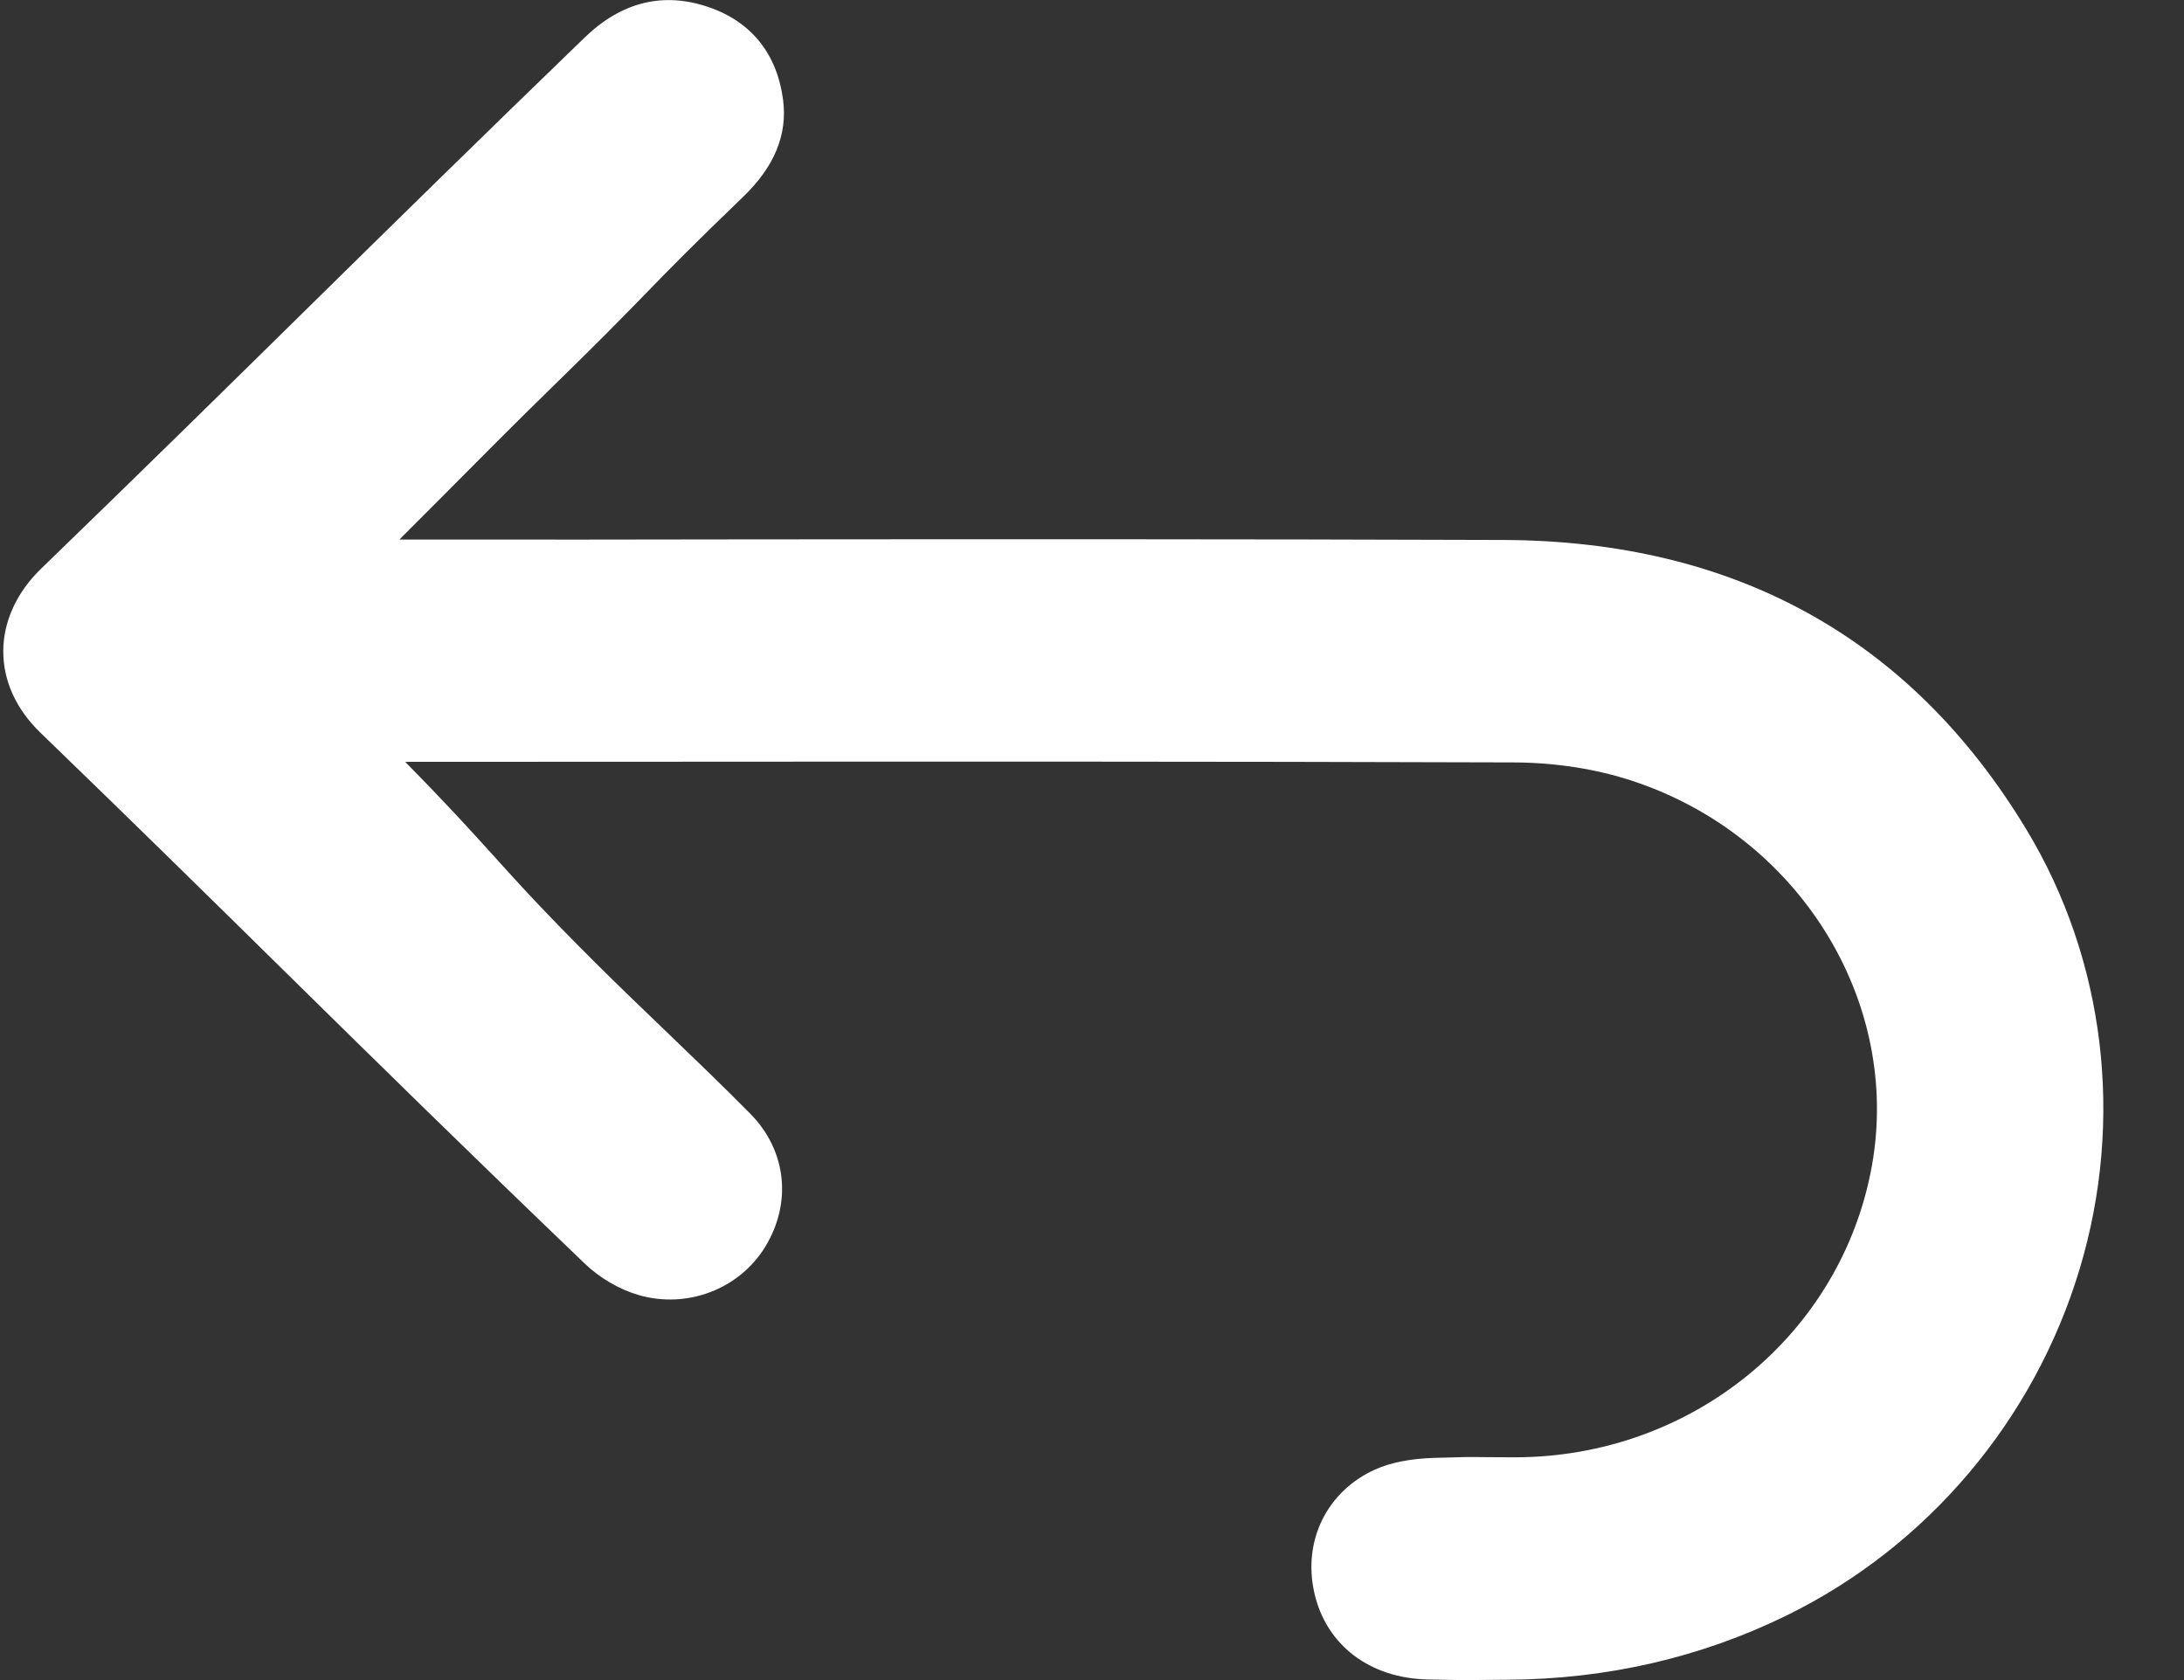
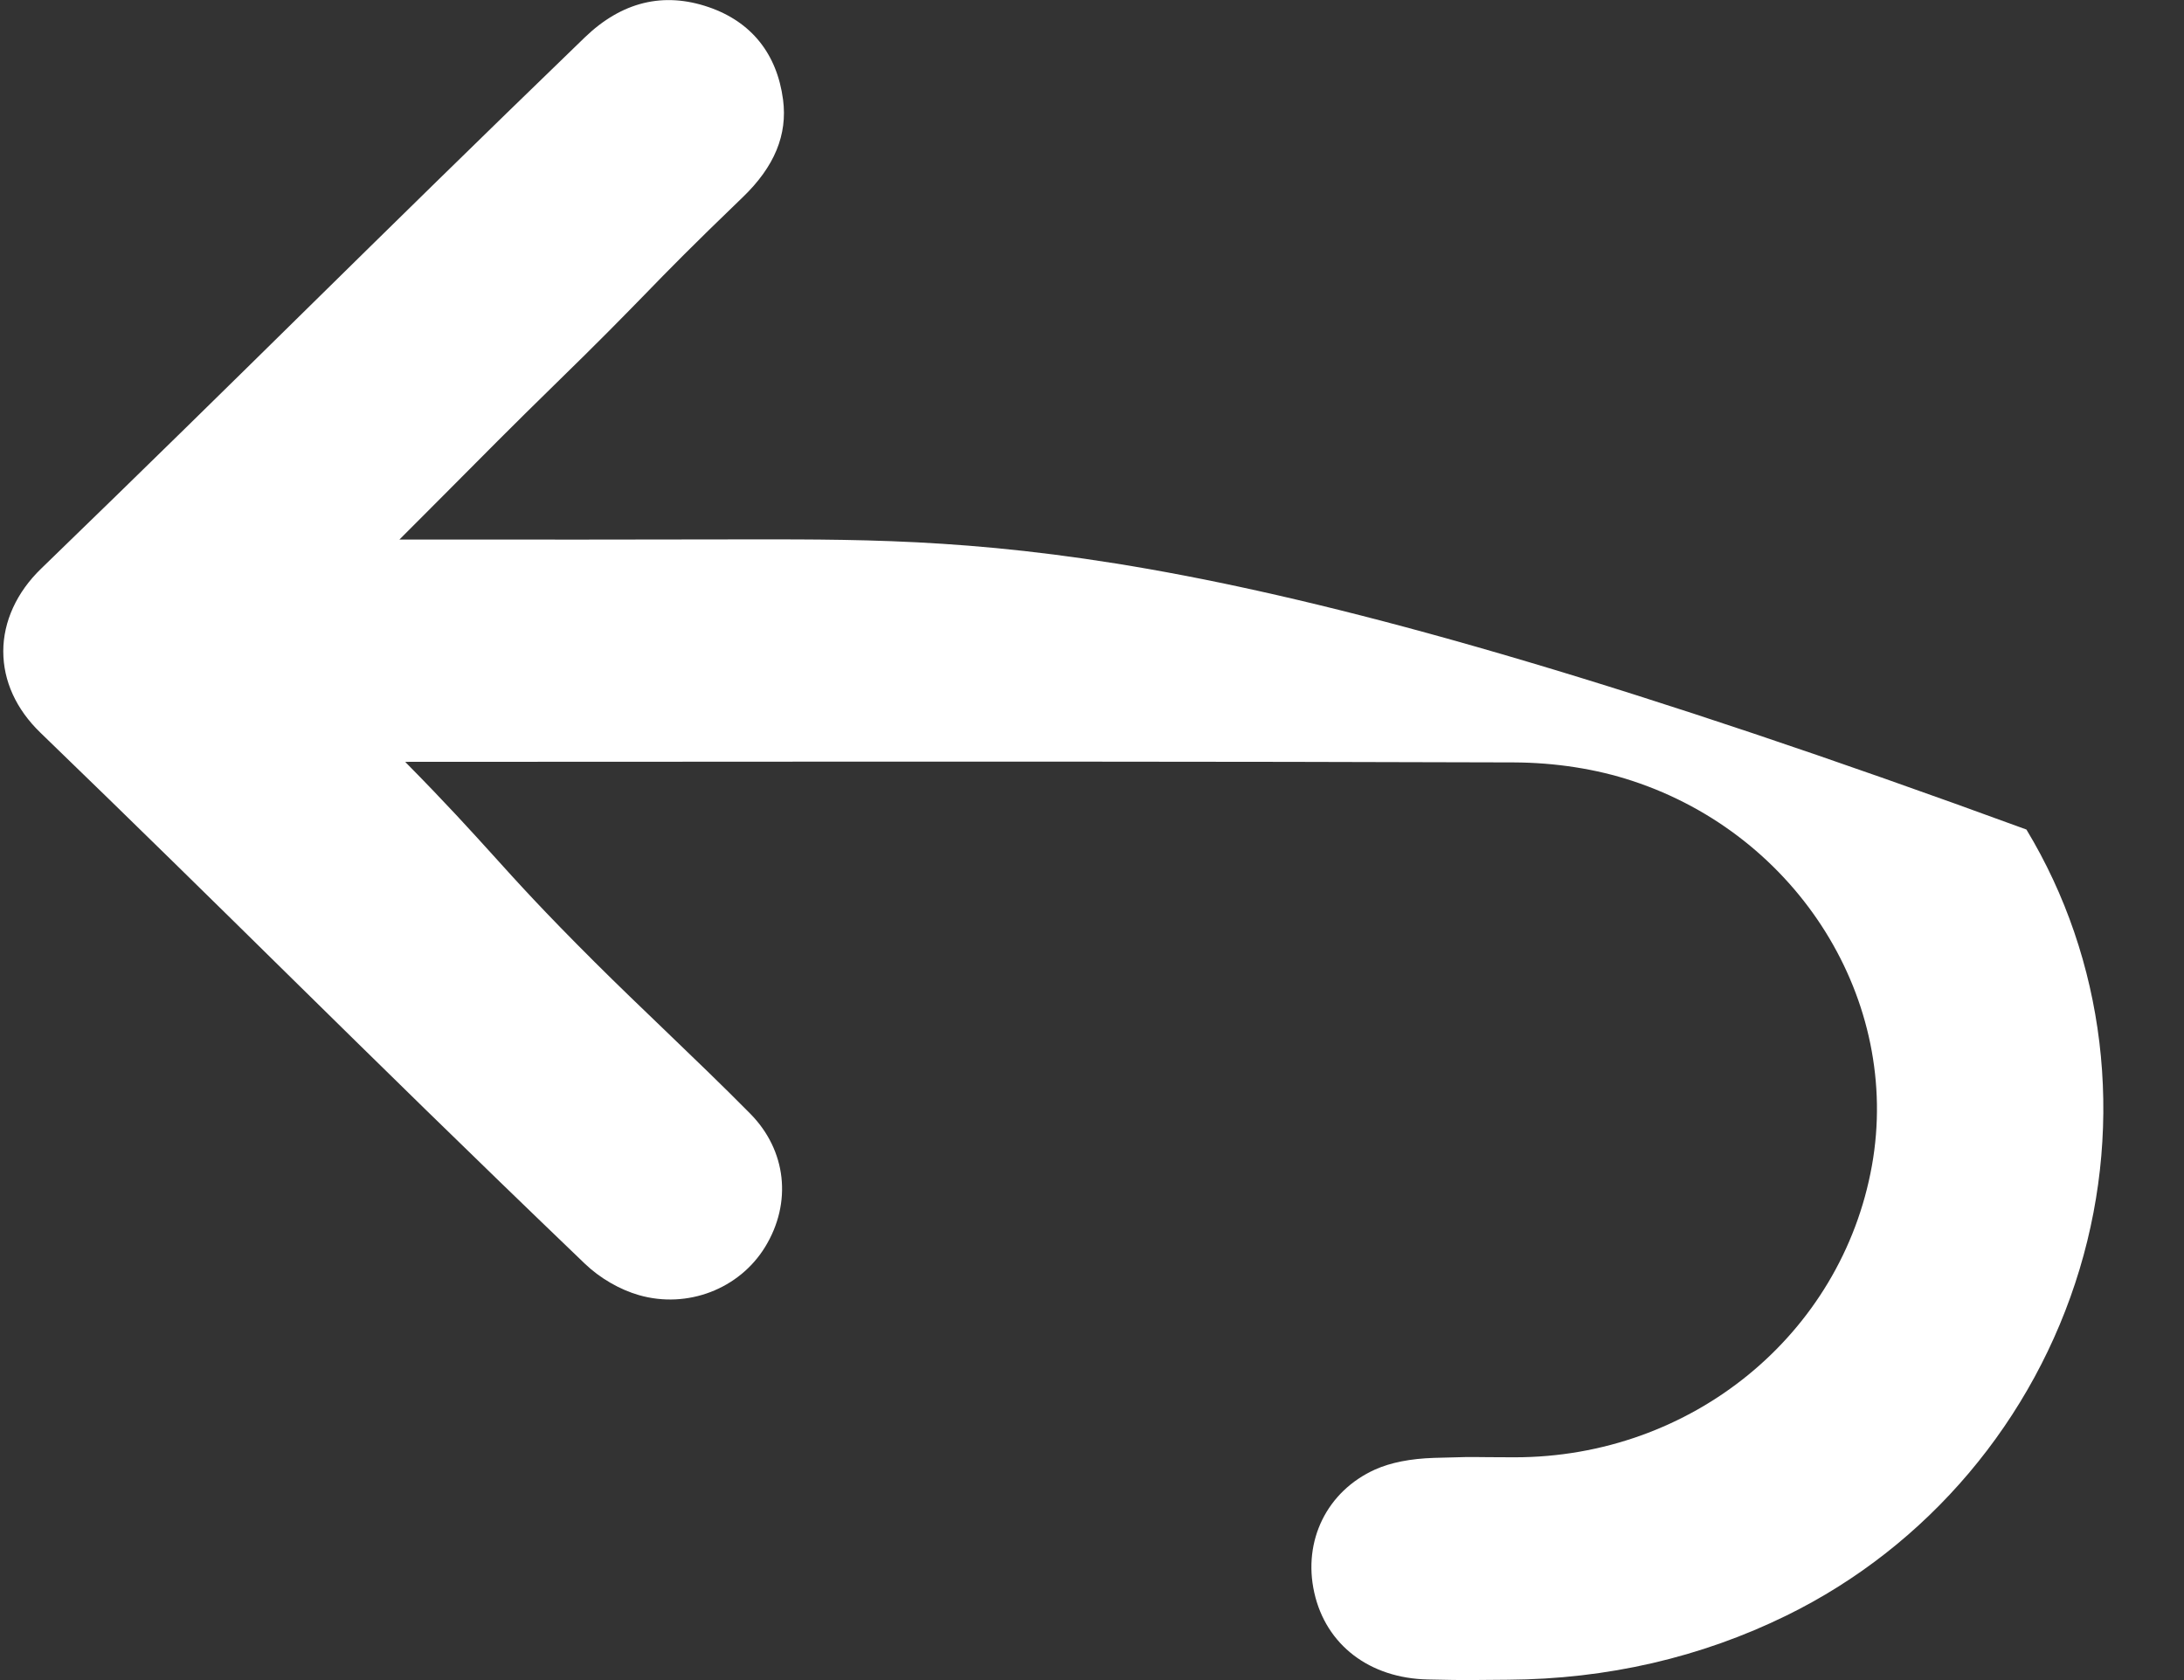
<svg xmlns="http://www.w3.org/2000/svg" width="26" height="20" viewBox="0 0 26 20" fill="none">
  <rect x="0" y="0" width="26" height="20" fill="#333333" stroke="none" />
-   <path d="M24.124 9.875C22.748 7.597 20.651 6.437 17.893 6.428C14.681 6.417 11.883 6.419 8.921 6.421C7.629 6.423 6.307 6.425 4.907 6.423H4.755C4.92 6.259 5.081 6.096 5.242 5.935C5.707 5.466 6.148 5.023 6.601 4.581C7.144 4.052 7.414 3.774 7.675 3.507C7.961 3.212 8.233 2.934 8.843 2.347C9.22 1.984 9.377 1.604 9.322 1.186C9.25 0.64 8.944 0.259 8.437 0.085C7.898 -0.1 7.402 0.021 6.962 0.445C5.652 1.711 4.64 2.706 3.662 3.668C2.719 4.596 1.744 5.555 0.491 6.768C0.199 7.049 0.039 7.4 0.039 7.753C0.039 8.107 0.192 8.442 0.48 8.721C1.638 9.84 2.546 10.734 3.424 11.598C4.513 12.669 5.541 13.68 6.961 15.042C7.142 15.216 7.378 15.352 7.608 15.418C8.183 15.582 8.8 15.346 9.108 14.845C9.432 14.317 9.363 13.694 8.931 13.257C8.6 12.922 8.255 12.591 7.922 12.271C7.644 12.004 7.356 11.728 7.079 11.452C6.459 10.834 6.169 10.512 5.862 10.172C5.597 9.88 5.325 9.578 4.824 9.07C4.84 9.069 4.855 9.069 4.871 9.069C5.845 9.069 6.781 9.068 7.696 9.068C11.107 9.066 14.328 9.064 18.021 9.076C18.513 9.078 19.001 9.153 19.433 9.296C21.41 9.946 22.636 11.914 22.285 13.875C21.924 15.889 20.137 17.348 18.033 17.348C18.029 17.348 18.026 17.348 18.023 17.348C17.834 17.348 17.73 17.346 17.654 17.346C17.495 17.344 17.462 17.343 17.072 17.355C16.79 17.364 16.554 17.411 16.369 17.494C15.798 17.752 15.508 18.34 15.646 18.958C15.785 19.582 16.305 19.979 17 19.993C17.257 19.998 17.359 20 17.444 20C17.491 20 17.533 20 17.592 19.999C17.668 19.998 17.771 19.997 17.951 19.996C19.133 19.989 20.25 19.731 21.271 19.23C22.945 18.409 24.216 16.907 24.757 15.109C25.292 13.333 25.061 11.425 24.124 9.875Z" fill="white" />
+   <path d="M24.124 9.875C14.681 6.417 11.883 6.419 8.921 6.421C7.629 6.423 6.307 6.425 4.907 6.423H4.755C4.92 6.259 5.081 6.096 5.242 5.935C5.707 5.466 6.148 5.023 6.601 4.581C7.144 4.052 7.414 3.774 7.675 3.507C7.961 3.212 8.233 2.934 8.843 2.347C9.22 1.984 9.377 1.604 9.322 1.186C9.25 0.64 8.944 0.259 8.437 0.085C7.898 -0.1 7.402 0.021 6.962 0.445C5.652 1.711 4.64 2.706 3.662 3.668C2.719 4.596 1.744 5.555 0.491 6.768C0.199 7.049 0.039 7.4 0.039 7.753C0.039 8.107 0.192 8.442 0.48 8.721C1.638 9.84 2.546 10.734 3.424 11.598C4.513 12.669 5.541 13.68 6.961 15.042C7.142 15.216 7.378 15.352 7.608 15.418C8.183 15.582 8.8 15.346 9.108 14.845C9.432 14.317 9.363 13.694 8.931 13.257C8.6 12.922 8.255 12.591 7.922 12.271C7.644 12.004 7.356 11.728 7.079 11.452C6.459 10.834 6.169 10.512 5.862 10.172C5.597 9.88 5.325 9.578 4.824 9.07C4.84 9.069 4.855 9.069 4.871 9.069C5.845 9.069 6.781 9.068 7.696 9.068C11.107 9.066 14.328 9.064 18.021 9.076C18.513 9.078 19.001 9.153 19.433 9.296C21.41 9.946 22.636 11.914 22.285 13.875C21.924 15.889 20.137 17.348 18.033 17.348C18.029 17.348 18.026 17.348 18.023 17.348C17.834 17.348 17.73 17.346 17.654 17.346C17.495 17.344 17.462 17.343 17.072 17.355C16.79 17.364 16.554 17.411 16.369 17.494C15.798 17.752 15.508 18.34 15.646 18.958C15.785 19.582 16.305 19.979 17 19.993C17.257 19.998 17.359 20 17.444 20C17.491 20 17.533 20 17.592 19.999C17.668 19.998 17.771 19.997 17.951 19.996C19.133 19.989 20.25 19.731 21.271 19.23C22.945 18.409 24.216 16.907 24.757 15.109C25.292 13.333 25.061 11.425 24.124 9.875Z" fill="white" />
</svg>